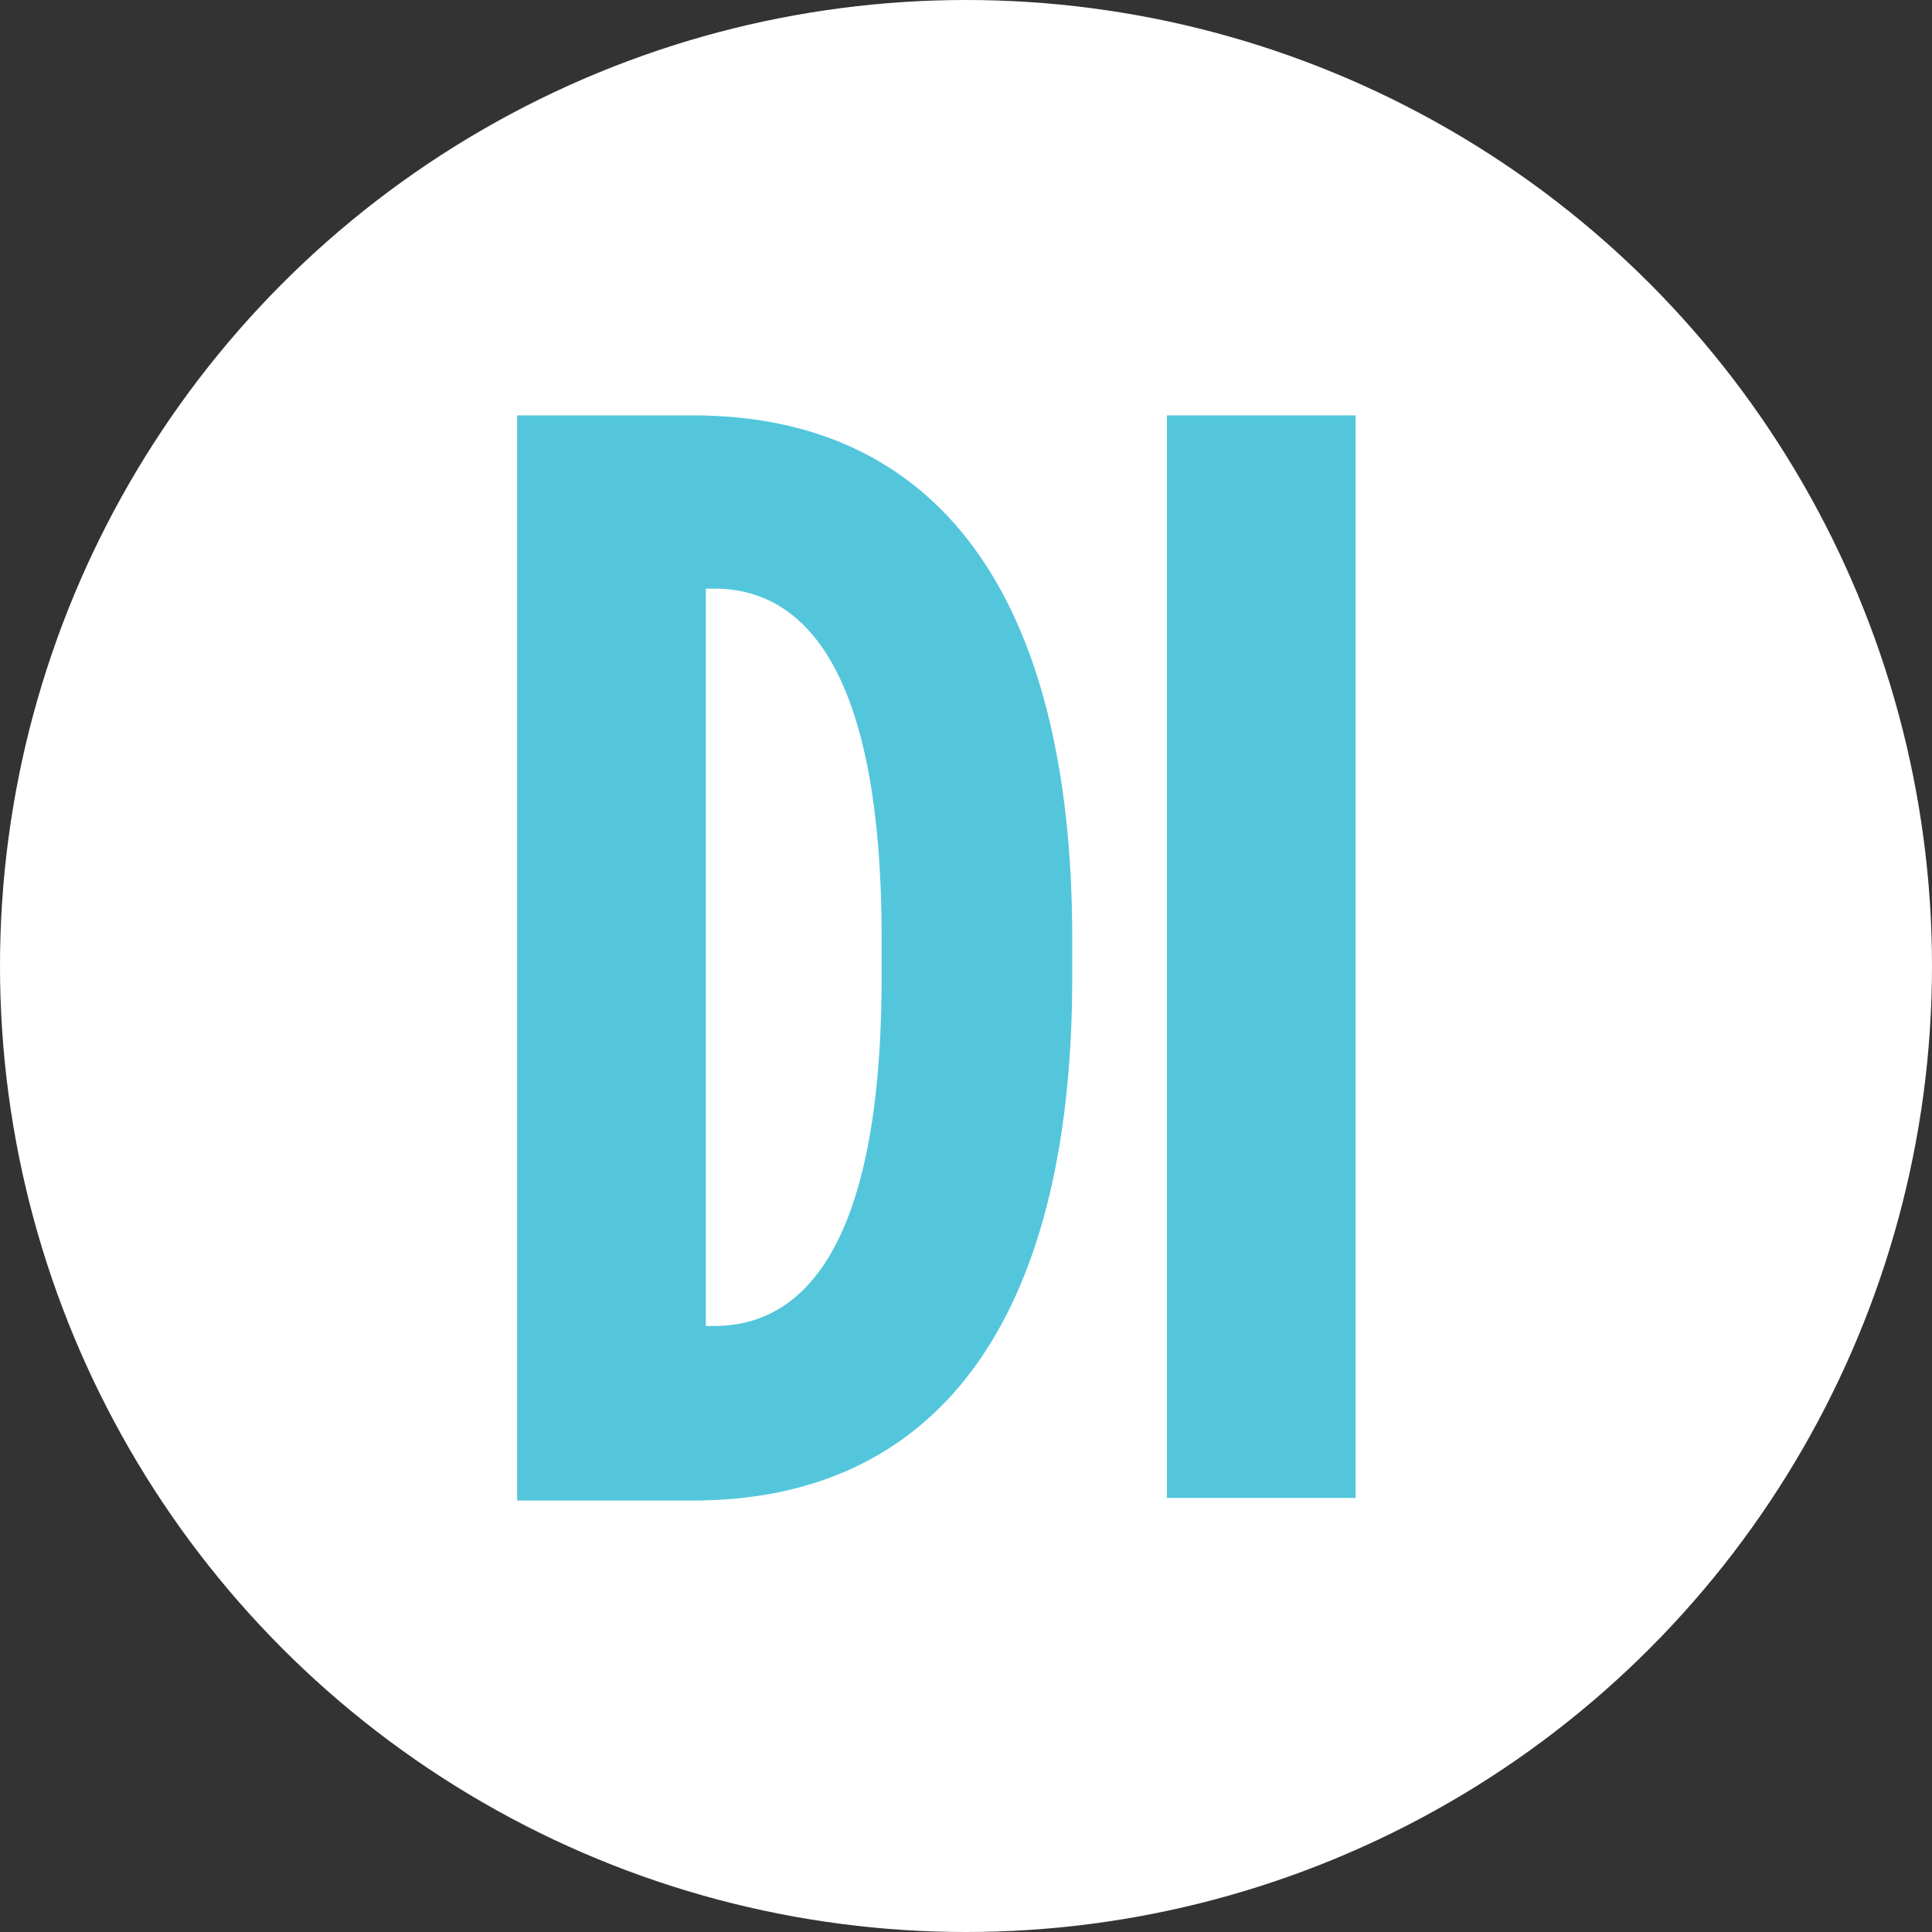
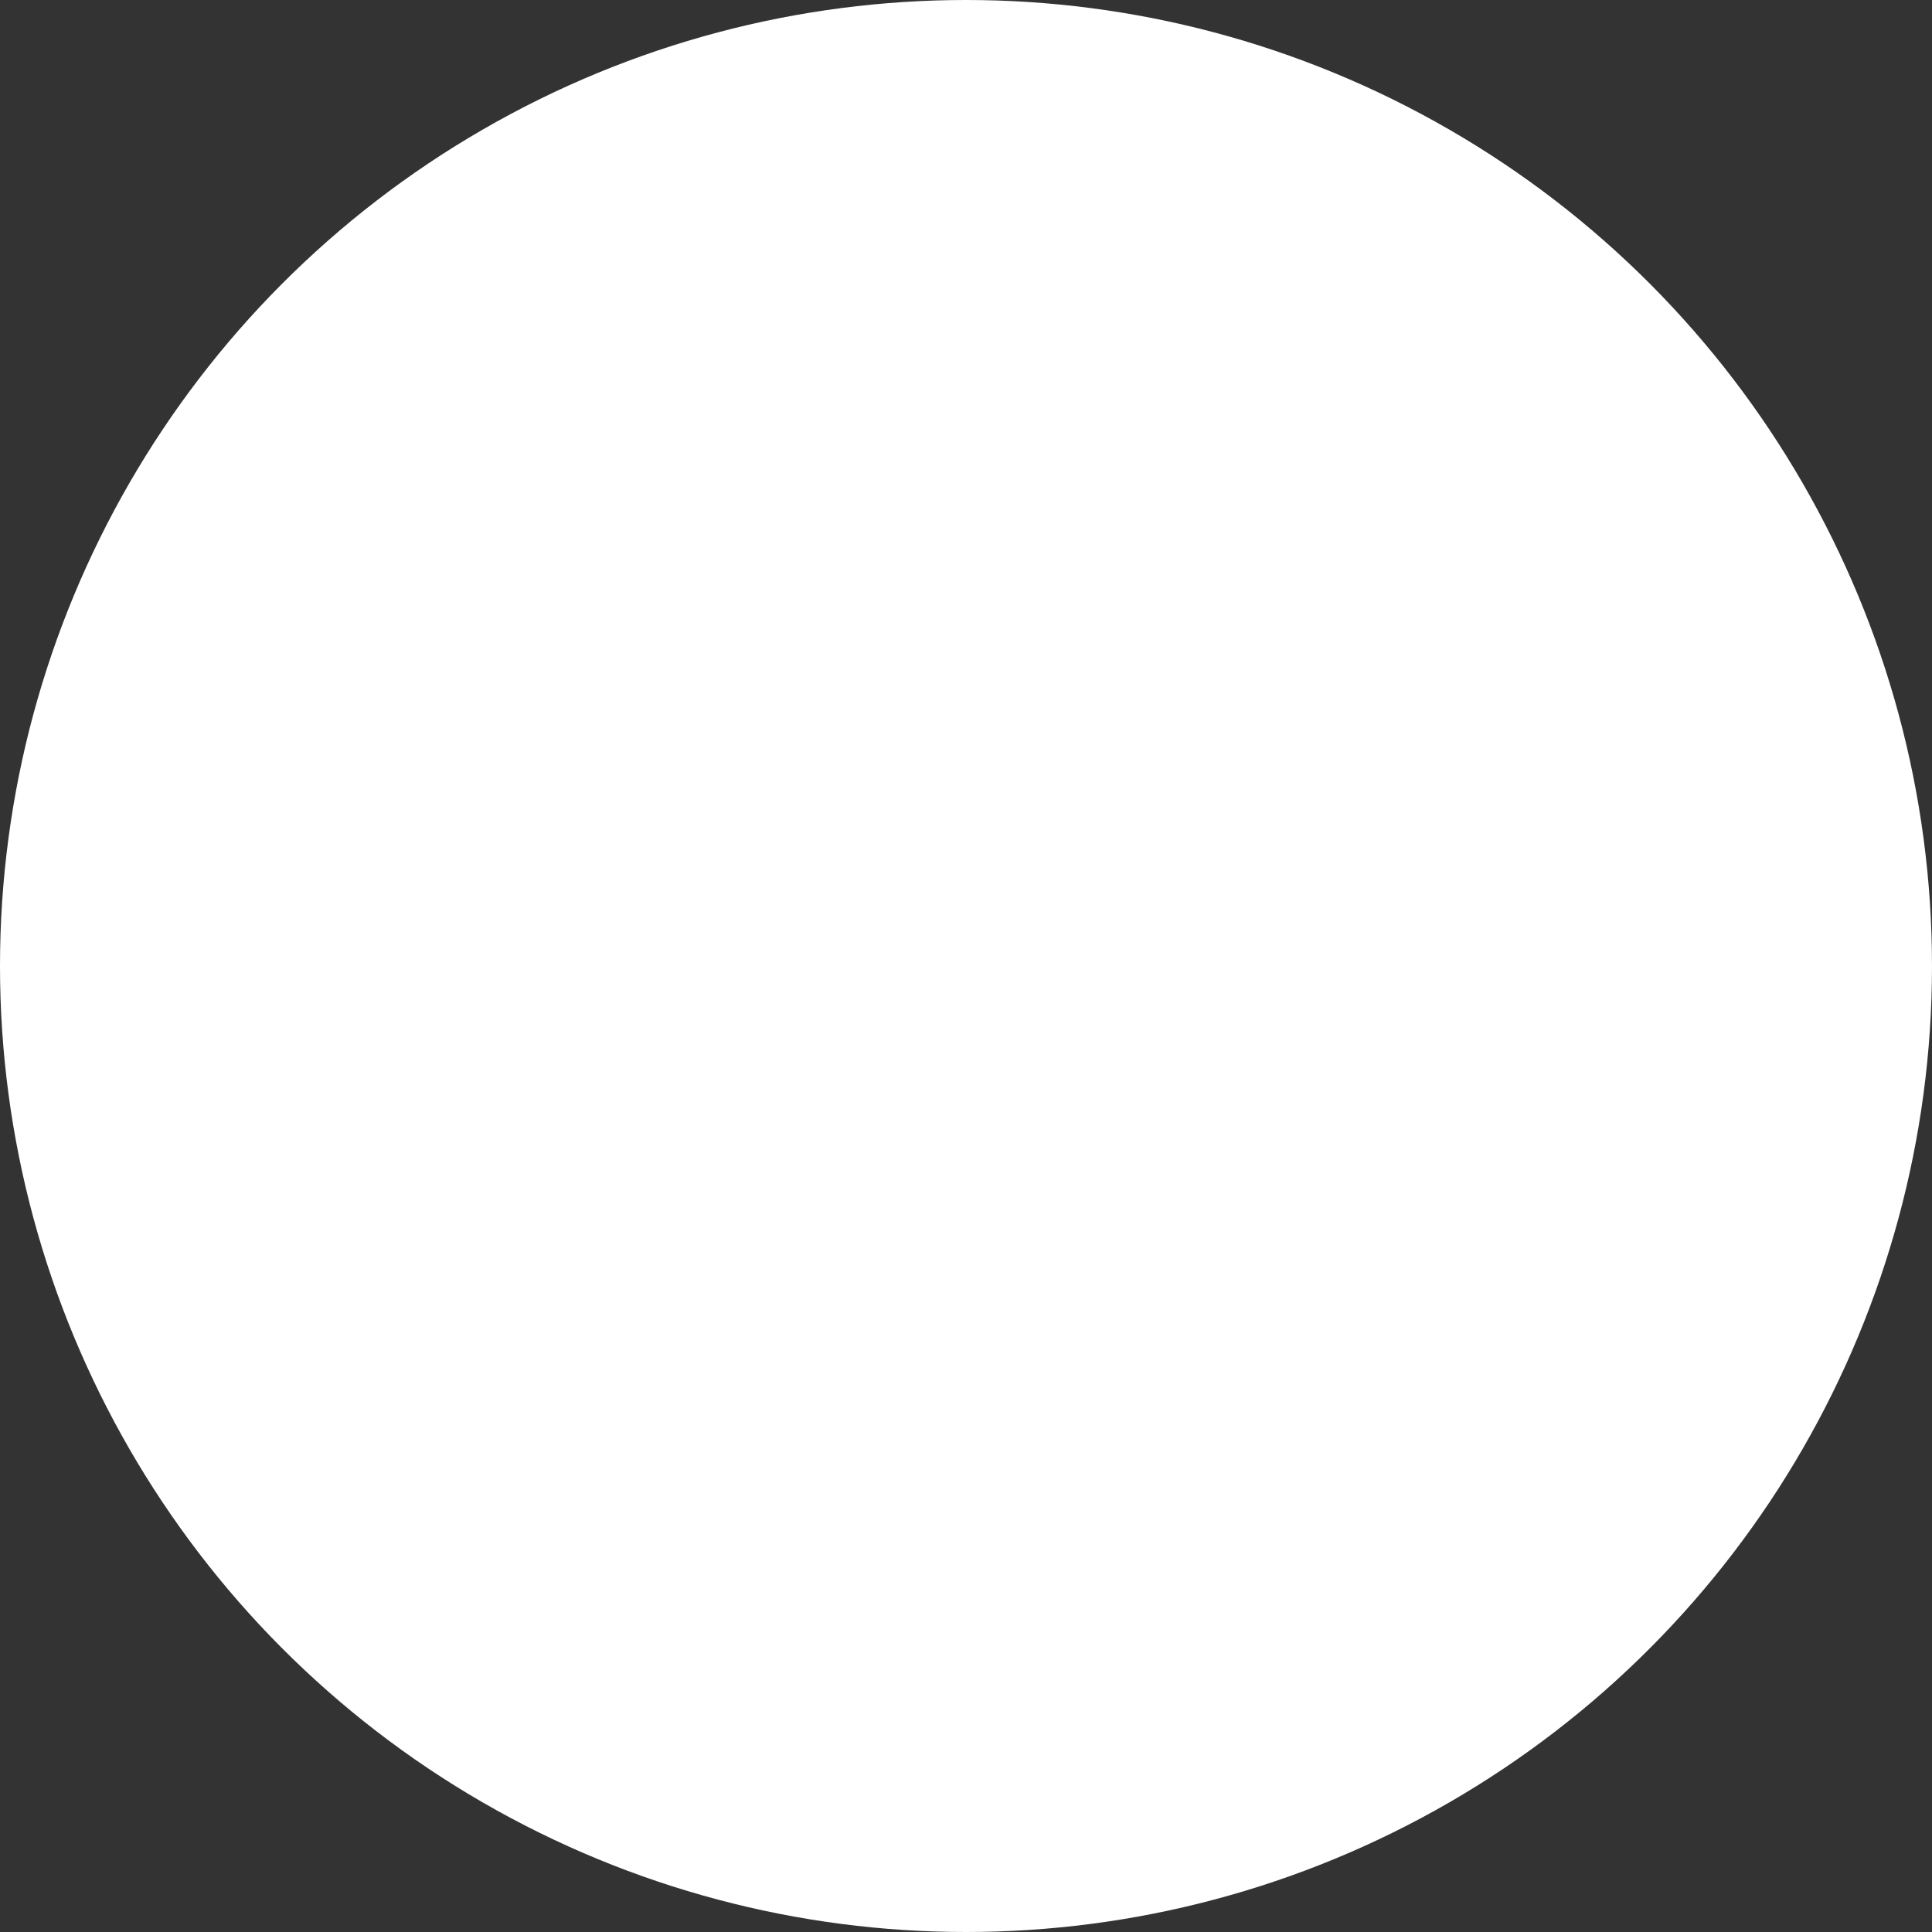
<svg xmlns="http://www.w3.org/2000/svg" version="1.1" id="Layer_1" x="0px" y="0px" viewBox="0 0 300 300" style="enable-background:new 0 0 300 300;" xml:space="preserve">
  <rect x="0" y="0" width="300" height="300" fill="#333333" stroke="none" />
  <style type="text/css">
	.st0{fill:#FFFFFF;}
	.st1{fill:#53C6DC;}
</style>
  <g>
    <circle class="st0" cx="150" cy="150" r="150" />
    <g>
-       <path class="st1" d="M80.3,64.5h27.3c37.5,0,58.9,27.3,58.9,81.3v5.9c0,53.9-21.4,81.3-58.9,81.3H80.3    C80.3,232.9,80.3,64.5,80.3,64.5z M110.9,205.9c13.8,0,26-12.2,26-54.3v-5.9c0-42.1-12.2-54.3-26-54.3h-1.3v114.5H110.9z" />
-       <path class="st1" d="M181.2,64.5h29.3v168.1h-29.3V64.5z" />
-     </g>
+       </g>
  </g>
</svg>